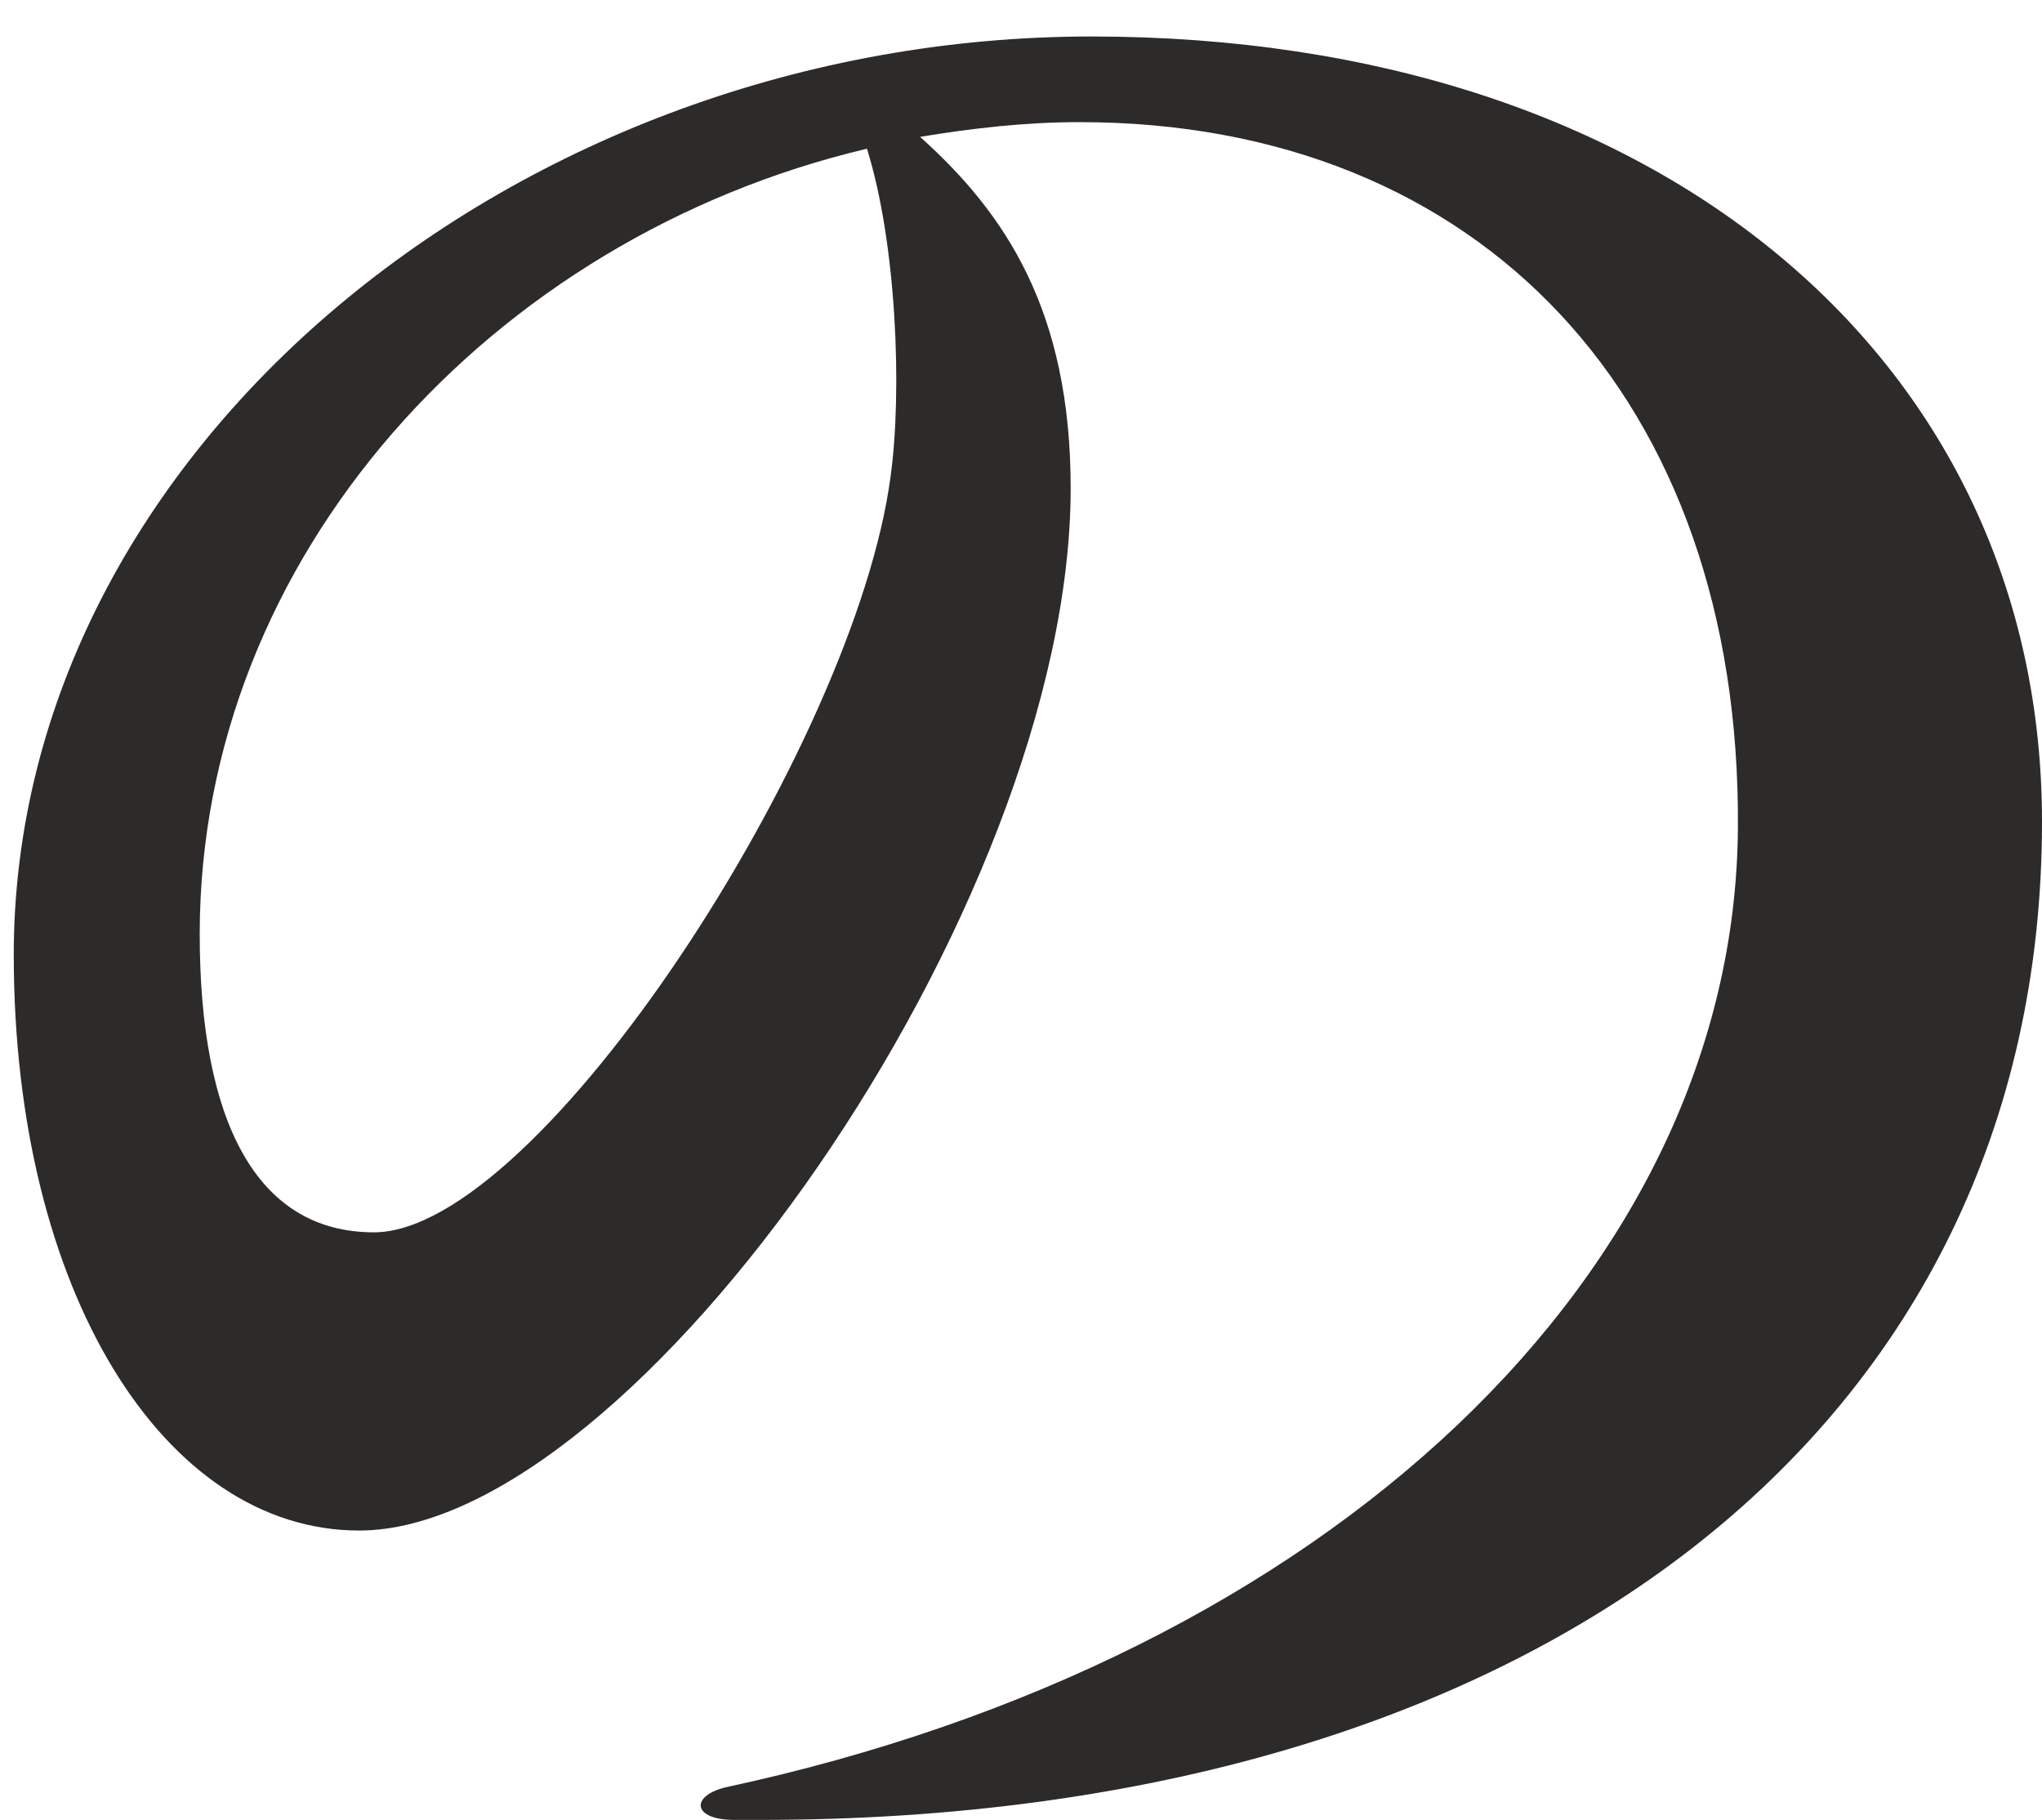
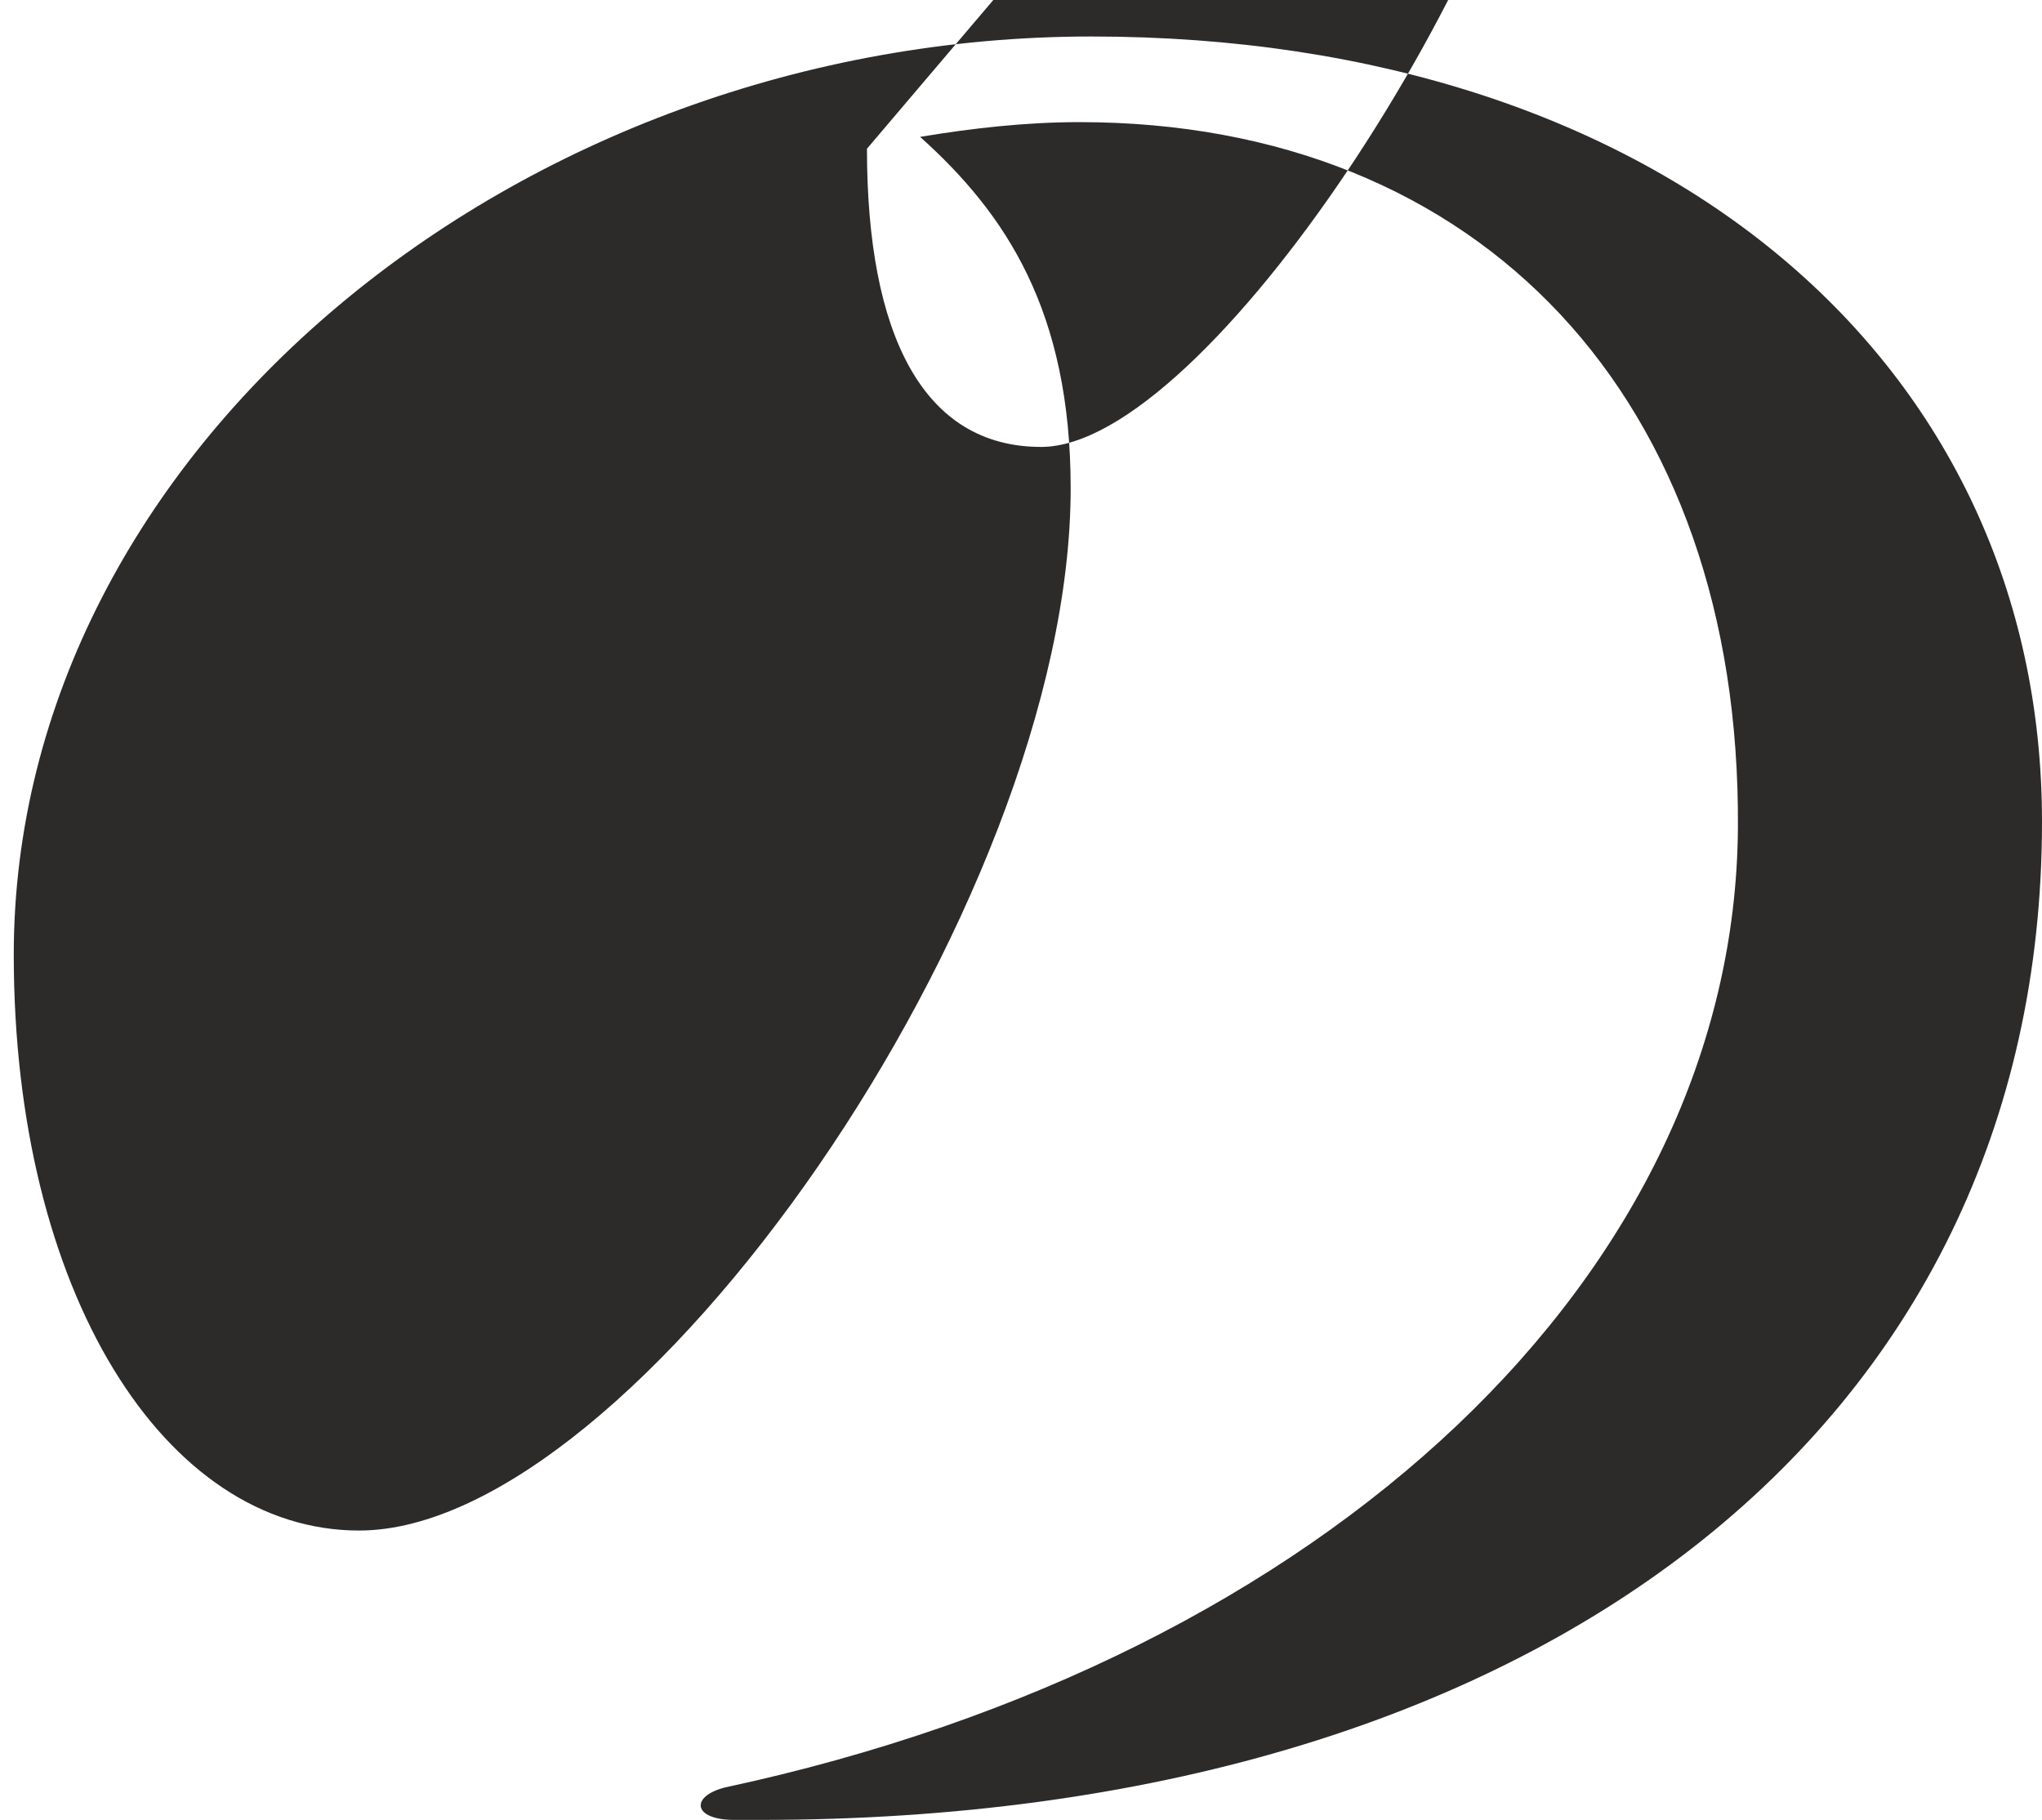
<svg xmlns="http://www.w3.org/2000/svg" width="46" height="41" fill="none">
-   <path d="M46 18.513c0 13.634-11.373 22.48-28.865 22.48h-.598c-.931 0-.998-.532-.2-.732 13.634-2.926 22.746-11.639 22.813-21.615.066-9.643-5.786-15.895-14.832-15.895-1.197 0-2.394.133-3.591.332 1.929 1.73 3.392 3.924 3.392 7.915 0 9.444-9.843 23.477-16.029 23.477-4.39 0-7.78-5.387-7.78-12.969C.309 10.133 11.682.822 24.584.822 37.487.822 46 8.204 46 18.513zM19.53 3.35C11.083 5.345 4.499 12.527 4.499 21.041c0 4.19 1.264 6.717 3.924 6.717 3.724 0 10.84-10.974 11.639-17.026.266-1.929.133-5.254-.532-7.383z" fill="#2D2A2A" />
+   <path d="M46 18.513c0 13.634-11.373 22.48-28.865 22.48h-.598c-.931 0-.998-.532-.2-.732 13.634-2.926 22.746-11.639 22.813-21.615.066-9.643-5.786-15.895-14.832-15.895-1.197 0-2.394.133-3.591.332 1.929 1.73 3.392 3.924 3.392 7.915 0 9.444-9.843 23.477-16.029 23.477-4.39 0-7.78-5.387-7.78-12.969C.309 10.133 11.682.822 24.584.822 37.487.822 46 8.204 46 18.513zM19.53 3.35c0 4.19 1.264 6.717 3.924 6.717 3.724 0 10.84-10.974 11.639-17.026.266-1.929.133-5.254-.532-7.383z" fill="#2D2A2A" />
</svg>